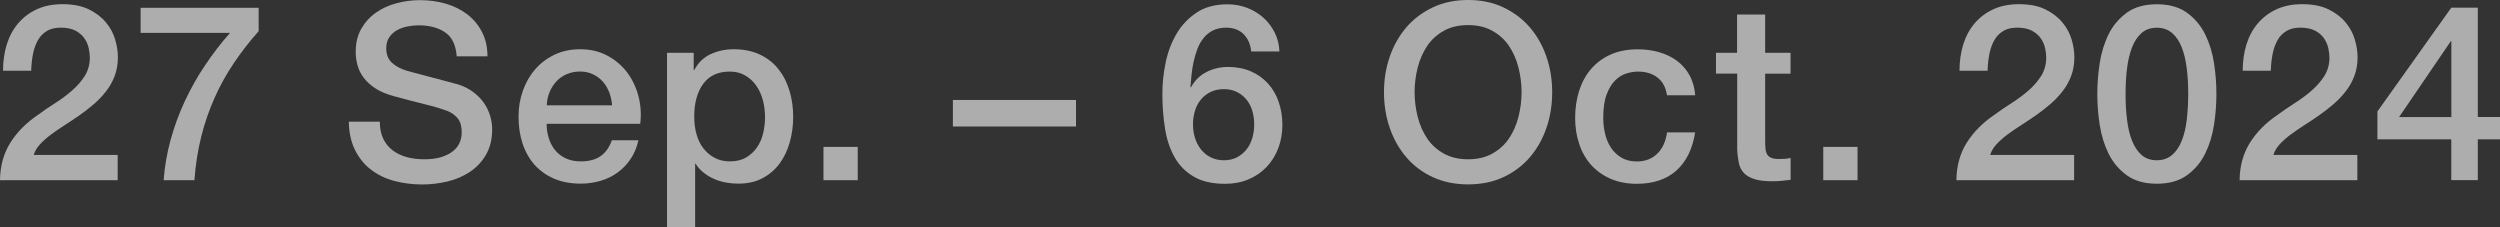
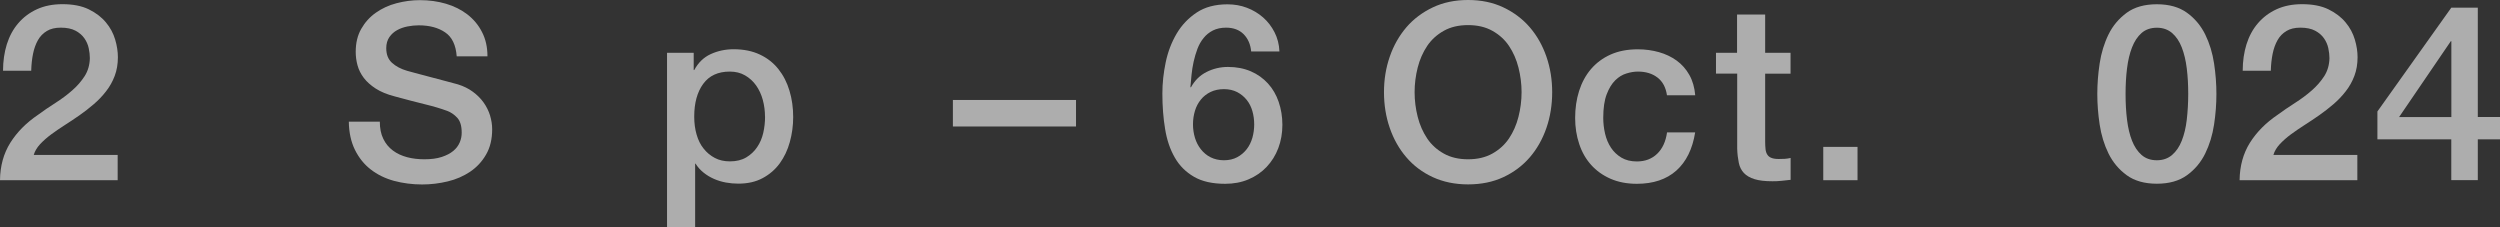
<svg xmlns="http://www.w3.org/2000/svg" width="220" height="20" viewBox="0 0 220 20" fill="none">
  <rect x="0" y="0" width="220" height="20" fill="#333333" stroke="none" />
  <g opacity="0.6">
    <path d="M10.361 15.858H0C0.013 14.602 0.32 13.504 0.907 12.564C1.5 11.624 2.307 10.809 3.334 10.112C3.827 9.75 4.334 9.402 4.874 9.06C5.407 8.718 5.901 8.356 6.347 7.962C6.794 7.574 7.161 7.147 7.454 6.693C7.741 6.239 7.894 5.713 7.907 5.122C7.907 4.845 7.874 4.556 7.807 4.241C7.741 3.932 7.614 3.642 7.427 3.373C7.241 3.103 6.981 2.88 6.647 2.702C6.314 2.525 5.881 2.433 5.347 2.433C4.854 2.433 4.447 2.531 4.12 2.728C3.794 2.926 3.534 3.189 3.34 3.531C3.147 3.872 3 4.273 2.907 4.734C2.814 5.194 2.76 5.694 2.747 6.226H0.267C0.267 5.391 0.38 4.609 0.6 3.899C0.827 3.182 1.16 2.564 1.607 2.045C2.054 1.525 2.6 1.111 3.247 0.815C3.894 0.519 4.64 0.368 5.494 0.368C6.421 0.368 7.194 0.519 7.814 0.822C8.434 1.124 8.941 1.512 9.321 1.972C9.708 2.433 9.974 2.939 10.134 3.478C10.294 4.017 10.374 4.536 10.374 5.03C10.374 5.634 10.281 6.187 10.094 6.68C9.908 7.173 9.654 7.627 9.334 8.034C9.014 8.448 8.654 8.823 8.247 9.172C7.841 9.52 7.427 9.842 6.994 10.145C6.561 10.447 6.127 10.736 5.694 11.012C5.26 11.289 4.86 11.565 4.494 11.834C4.127 12.104 3.807 12.393 3.527 12.689C3.254 12.985 3.067 13.3 2.967 13.636H10.354V15.845L10.361 15.858Z" fill="white" />
-     <path d="M12.374 0.684H22.762V2.742C21.969 3.636 21.242 4.563 20.595 5.529C19.942 6.489 19.375 7.508 18.895 8.587C18.408 9.665 18.015 10.802 17.715 11.999C17.415 13.195 17.208 14.484 17.108 15.858H14.401C14.488 14.662 14.695 13.472 15.015 12.301C15.335 11.131 15.755 9.993 16.268 8.896C16.782 7.798 17.375 6.739 18.055 5.733C18.735 4.721 19.462 3.774 20.242 2.893H12.374V0.684Z" fill="white" />
    <path d="M33.423 10.697C33.423 11.289 33.523 11.795 33.73 12.216C33.93 12.636 34.216 12.978 34.577 13.248C34.937 13.518 35.356 13.708 35.823 13.833C36.29 13.958 36.803 14.017 37.35 14.017C37.943 14.017 38.45 13.951 38.87 13.813C39.29 13.675 39.63 13.498 39.89 13.281C40.15 13.064 40.337 12.814 40.457 12.531C40.577 12.249 40.63 11.966 40.63 11.67C40.63 11.078 40.497 10.638 40.23 10.355C39.964 10.072 39.67 9.875 39.35 9.757C38.797 9.553 38.163 9.362 37.43 9.185C36.697 9.007 35.797 8.771 34.73 8.481C34.063 8.31 33.51 8.08 33.07 7.798C32.63 7.515 32.276 7.199 32.016 6.857C31.756 6.515 31.57 6.141 31.463 5.753C31.356 5.365 31.303 4.964 31.303 4.563C31.303 3.78 31.463 3.11 31.79 2.538C32.116 1.966 32.543 1.492 33.076 1.118C33.61 0.743 34.216 0.46 34.897 0.283C35.577 0.105 36.263 0.013 36.957 0.013C37.763 0.013 38.53 0.118 39.244 0.329C39.957 0.539 40.59 0.855 41.13 1.269C41.67 1.69 42.104 2.203 42.417 2.821C42.737 3.432 42.897 4.149 42.897 4.957H40.19C40.117 3.958 39.777 3.254 39.17 2.847C38.563 2.433 37.79 2.229 36.843 2.229C36.523 2.229 36.197 2.262 35.863 2.327C35.53 2.393 35.223 2.498 34.95 2.65C34.676 2.801 34.443 3.005 34.263 3.268C34.083 3.531 33.99 3.853 33.99 4.241C33.99 4.793 34.156 5.22 34.496 5.529C34.837 5.838 35.283 6.075 35.83 6.233C35.89 6.246 36.117 6.312 36.51 6.417C36.91 6.529 37.35 6.647 37.843 6.772C38.337 6.903 38.817 7.028 39.284 7.153C39.757 7.278 40.09 7.37 40.29 7.423C40.797 7.581 41.237 7.798 41.61 8.074C41.984 8.35 42.304 8.665 42.557 9.02C42.811 9.375 42.997 9.757 43.124 10.158C43.244 10.566 43.311 10.966 43.311 11.374C43.311 12.242 43.131 12.985 42.777 13.596C42.424 14.214 41.957 14.714 41.377 15.108C40.797 15.496 40.144 15.786 39.404 15.963C38.663 16.141 37.917 16.233 37.15 16.233C36.27 16.233 35.437 16.121 34.657 15.911C33.876 15.694 33.196 15.358 32.623 14.911C32.043 14.464 31.583 13.886 31.236 13.189C30.89 12.485 30.709 11.657 30.696 10.704H33.396L33.423 10.697Z" fill="white" />
-     <path d="M48.104 10.901C48.104 11.335 48.164 11.749 48.291 12.15C48.411 12.551 48.598 12.906 48.844 13.209C49.091 13.511 49.398 13.754 49.778 13.932C50.151 14.109 50.598 14.201 51.118 14.201C51.838 14.201 52.418 14.043 52.858 13.735C53.298 13.425 53.625 12.959 53.845 12.341H56.178C56.052 12.945 55.825 13.491 55.505 13.971C55.185 14.451 54.805 14.852 54.358 15.174C53.912 15.503 53.411 15.746 52.852 15.911C52.298 16.075 51.711 16.16 51.111 16.16C50.231 16.16 49.451 16.016 48.771 15.727C48.091 15.437 47.518 15.03 47.051 14.51C46.584 13.991 46.231 13.366 45.991 12.643C45.751 11.92 45.631 11.124 45.631 10.257C45.631 9.461 45.758 8.705 46.011 7.988C46.264 7.272 46.624 6.64 47.098 6.101C47.564 5.556 48.138 5.128 48.798 4.813C49.465 4.497 50.218 4.333 51.051 4.333C51.931 4.333 52.725 4.517 53.425 4.885C54.125 5.253 54.705 5.746 55.172 6.351C55.632 6.963 55.972 7.66 56.178 8.448C56.385 9.237 56.445 10.053 56.339 10.894H48.104V10.901ZM53.865 9.27C53.838 8.882 53.752 8.501 53.618 8.139C53.478 7.778 53.291 7.462 53.058 7.193C52.825 6.923 52.531 6.706 52.191 6.542C51.851 6.377 51.471 6.292 51.058 6.292C50.645 6.292 50.231 6.371 49.878 6.522C49.525 6.673 49.218 6.884 48.971 7.153C48.718 7.423 48.518 7.738 48.364 8.1C48.211 8.462 48.131 8.85 48.118 9.27H53.878H53.865Z" fill="white" />
    <path d="M58.692 4.648H61.045V6.167H61.092C61.439 5.516 61.926 5.043 62.546 4.76C63.166 4.477 63.839 4.333 64.559 4.333C65.439 4.333 66.213 4.491 66.866 4.8C67.526 5.109 68.066 5.536 68.5 6.082C68.933 6.627 69.26 7.258 69.473 7.982C69.693 8.705 69.8 9.481 69.8 10.303C69.8 11.052 69.7 11.788 69.506 12.492C69.313 13.202 69.013 13.826 68.62 14.372C68.219 14.918 67.719 15.352 67.113 15.674C66.506 16.003 65.793 16.16 64.966 16.16C64.606 16.16 64.246 16.128 63.879 16.062C63.519 15.996 63.172 15.891 62.839 15.746C62.506 15.602 62.199 15.418 61.919 15.194C61.639 14.97 61.399 14.707 61.212 14.405L61.172 14.392V20H58.699V4.648H58.692ZM67.32 10.263C67.32 9.757 67.253 9.264 67.126 8.79C66.999 8.317 66.799 7.89 66.539 7.521C66.279 7.153 65.953 6.857 65.566 6.634C65.179 6.41 64.733 6.299 64.226 6.299C63.186 6.299 62.406 6.66 61.879 7.383C61.352 8.107 61.092 9.066 61.092 10.263C61.092 10.829 61.159 11.348 61.299 11.834C61.439 12.321 61.639 12.735 61.919 13.077C62.192 13.425 62.519 13.695 62.906 13.899C63.286 14.103 63.733 14.201 64.239 14.201C64.799 14.201 65.279 14.083 65.666 13.853C66.053 13.623 66.379 13.32 66.626 12.952C66.879 12.584 67.059 12.163 67.166 11.696C67.273 11.229 67.326 10.743 67.326 10.257L67.32 10.263Z" fill="white" />
-     <path d="M72.467 12.926H75.48V15.858H72.467V12.926Z" fill="white" />
    <path d="M83.854 8.797H94.689V11.131H83.854V8.797Z" fill="white" />
    <path d="M110.103 4.523C110.043 3.899 109.823 3.399 109.443 3.011C109.063 2.63 108.543 2.433 107.896 2.433C107.45 2.433 107.063 2.518 106.736 2.682C106.41 2.847 106.136 3.07 105.916 3.346C105.69 3.623 105.51 3.938 105.376 4.293C105.243 4.648 105.13 5.023 105.043 5.411C104.956 5.799 104.896 6.187 104.856 6.575C104.823 6.956 104.79 7.318 104.756 7.653L104.796 7.699C105.13 7.087 105.583 6.634 106.17 6.338C106.756 6.042 107.383 5.891 108.063 5.891C108.81 5.891 109.483 6.022 110.077 6.279C110.67 6.535 111.17 6.897 111.583 7.35C111.997 7.804 112.31 8.343 112.524 8.968C112.737 9.592 112.85 10.263 112.85 10.986C112.85 11.709 112.73 12.406 112.49 13.037C112.25 13.669 111.91 14.214 111.463 14.688C111.017 15.161 110.483 15.523 109.863 15.786C109.243 16.049 108.557 16.174 107.81 16.174C106.696 16.174 105.783 15.97 105.07 15.556C104.356 15.141 103.789 14.582 103.383 13.866C102.969 13.149 102.683 12.314 102.529 11.348C102.369 10.388 102.289 9.349 102.289 8.231C102.289 7.318 102.389 6.404 102.583 5.477C102.776 4.55 103.103 3.708 103.549 2.952C103.996 2.196 104.59 1.578 105.316 1.098C106.043 0.618 106.943 0.381 108.016 0.381C108.623 0.381 109.197 0.48 109.73 0.684C110.263 0.888 110.737 1.17 111.15 1.532C111.563 1.894 111.897 2.327 112.157 2.834C112.417 3.34 112.564 3.905 112.59 4.53H110.117L110.103 4.523ZM107.71 14.103C108.157 14.103 108.543 14.011 108.877 13.833C109.21 13.655 109.483 13.419 109.71 13.13C109.937 12.84 110.097 12.505 110.21 12.124C110.317 11.742 110.37 11.348 110.37 10.947C110.37 10.546 110.317 10.151 110.21 9.776C110.103 9.402 109.937 9.073 109.71 8.79C109.483 8.508 109.21 8.284 108.877 8.107C108.543 7.936 108.157 7.844 107.71 7.844C107.263 7.844 106.87 7.929 106.53 8.093C106.19 8.258 105.903 8.481 105.676 8.764C105.443 9.047 105.27 9.375 105.156 9.75C105.043 10.125 104.983 10.519 104.983 10.94C104.983 11.361 105.043 11.755 105.156 12.13C105.27 12.505 105.443 12.84 105.676 13.136C105.91 13.432 106.19 13.669 106.53 13.84C106.87 14.011 107.263 14.103 107.71 14.103Z" fill="white" />
    <path d="M129.192 0C130.345 0 131.385 0.217 132.299 0.651C133.212 1.085 133.992 1.67 134.626 2.406C135.259 3.143 135.746 4.004 136.086 4.99C136.426 5.976 136.592 7.015 136.592 8.113C136.592 9.211 136.426 10.276 136.086 11.256C135.746 12.242 135.259 13.103 134.626 13.84C133.992 14.576 133.212 15.161 132.299 15.588C131.379 16.016 130.345 16.226 129.192 16.226C128.038 16.226 126.998 16.009 126.085 15.588C125.165 15.161 124.391 14.582 123.758 13.84C123.125 13.103 122.638 12.242 122.298 11.256C121.958 10.27 121.791 9.224 121.791 8.113C121.791 7.002 121.958 5.97 122.298 4.99C122.638 4.004 123.125 3.149 123.758 2.406C124.391 1.67 125.171 1.085 126.085 0.651C126.998 0.217 128.038 0 129.192 0ZM129.192 2.209C128.365 2.209 127.658 2.373 127.058 2.709C126.458 3.044 125.971 3.485 125.591 4.043C125.218 4.602 124.938 5.233 124.758 5.943C124.578 6.654 124.485 7.377 124.485 8.113C124.485 8.849 124.578 9.573 124.758 10.283C124.938 10.993 125.218 11.624 125.591 12.183C125.965 12.742 126.458 13.182 127.058 13.517C127.658 13.853 128.372 14.017 129.192 14.017C130.012 14.017 130.725 13.853 131.325 13.517C131.925 13.182 132.412 12.742 132.792 12.183C133.165 11.624 133.445 10.993 133.625 10.283C133.805 9.573 133.899 8.849 133.899 8.113C133.899 7.377 133.805 6.654 133.625 5.943C133.445 5.233 133.165 4.602 132.792 4.043C132.419 3.485 131.925 3.044 131.325 2.709C130.725 2.373 130.012 2.209 129.192 2.209Z" fill="white" />
    <path d="M146.693 8.383C146.593 7.692 146.313 7.173 145.86 6.825C145.407 6.476 144.833 6.299 144.146 6.299C143.826 6.299 143.493 6.351 143.133 6.463C142.773 6.568 142.44 6.772 142.14 7.068C141.84 7.364 141.586 7.778 141.386 8.304C141.186 8.83 141.086 9.52 141.086 10.375C141.086 10.835 141.139 11.302 141.246 11.762C141.353 12.222 141.526 12.636 141.766 12.998C142.006 13.36 142.313 13.649 142.686 13.873C143.06 14.096 143.513 14.208 144.046 14.208C144.766 14.208 145.36 13.984 145.827 13.537C146.293 13.09 146.587 12.459 146.7 11.65H149.174C148.94 13.117 148.387 14.234 147.52 15.01C146.647 15.786 145.487 16.174 144.046 16.174C143.166 16.174 142.393 16.023 141.72 15.727C141.046 15.431 140.479 15.023 140.019 14.51C139.559 13.998 139.206 13.386 138.973 12.676C138.733 11.966 138.613 11.203 138.613 10.375C138.613 9.546 138.726 8.744 138.959 8.008C139.193 7.272 139.539 6.627 139.999 6.088C140.459 5.549 141.033 5.115 141.72 4.806C142.406 4.497 143.206 4.339 144.133 4.339C144.78 4.339 145.4 4.425 145.987 4.589C146.573 4.754 147.093 5.003 147.547 5.332C148 5.661 148.373 6.082 148.66 6.588C148.947 7.094 149.12 7.692 149.18 8.383H146.707H146.693Z" fill="white" />
    <path d="M150.994 4.648H152.861V1.282H155.334V4.648H157.568V6.483H155.334V12.459C155.334 12.722 155.347 12.945 155.367 13.129C155.387 13.313 155.441 13.478 155.521 13.603C155.601 13.734 155.721 13.833 155.881 13.892C156.041 13.958 156.254 13.991 156.534 13.991C156.708 13.991 156.881 13.991 157.054 13.978C157.228 13.964 157.401 13.945 157.574 13.899V15.825C157.301 15.851 157.034 15.878 156.774 15.911C156.514 15.943 156.248 15.95 155.974 15.95C155.321 15.95 154.801 15.891 154.401 15.766C154.001 15.641 153.687 15.463 153.467 15.227C153.241 14.99 153.087 14.688 153.014 14.326C152.941 13.964 152.887 13.55 152.874 13.09V6.476H151.007V4.642L150.994 4.648Z" fill="white" />
    <path d="M160.448 12.926H163.462V15.858H160.448V12.926Z" fill="white" />
-     <path d="M182.523 15.858H172.162C172.176 14.602 172.482 13.504 173.069 12.564C173.662 11.624 174.469 10.809 175.496 10.112C175.989 9.75 176.496 9.402 177.036 9.06C177.569 8.718 178.063 8.356 178.51 7.962C178.956 7.574 179.323 7.147 179.616 6.693C179.903 6.239 180.056 5.713 180.07 5.122C180.07 4.845 180.036 4.556 179.97 4.241C179.903 3.932 179.776 3.642 179.59 3.373C179.403 3.103 179.143 2.88 178.81 2.702C178.476 2.525 178.043 2.433 177.509 2.433C177.016 2.433 176.609 2.531 176.283 2.728C175.956 2.926 175.696 3.189 175.503 3.531C175.309 3.872 175.163 4.273 175.069 4.734C174.976 5.194 174.923 5.694 174.909 6.226H172.436C172.436 5.391 172.549 4.609 172.769 3.899C172.996 3.182 173.329 2.564 173.776 2.045C174.223 1.525 174.769 1.111 175.416 0.815C176.063 0.519 176.809 0.368 177.663 0.368C178.59 0.368 179.363 0.519 179.983 0.822C180.603 1.124 181.11 1.512 181.49 1.972C181.877 2.433 182.143 2.939 182.303 3.478C182.463 4.017 182.543 4.536 182.543 5.03C182.543 5.634 182.45 6.187 182.263 6.68C182.077 7.173 181.823 7.627 181.503 8.034C181.183 8.448 180.823 8.823 180.416 9.172C180.01 9.52 179.596 9.842 179.163 10.145C178.73 10.447 178.296 10.736 177.863 11.012C177.429 11.289 177.029 11.565 176.663 11.834C176.296 12.104 175.976 12.393 175.696 12.689C175.423 12.985 175.236 13.3 175.136 13.636H182.523V15.845V15.858Z" fill="white" />
    <path d="M189.804 0.375C190.884 0.375 191.771 0.625 192.457 1.124C193.144 1.624 193.678 2.262 194.058 3.031C194.438 3.807 194.698 4.655 194.838 5.582C194.978 6.509 195.044 7.403 195.044 8.271C195.044 9.139 194.978 10.033 194.838 10.96C194.698 11.887 194.438 12.735 194.058 13.511C193.678 14.287 193.144 14.918 192.457 15.418C191.771 15.917 190.884 16.167 189.804 16.167C188.724 16.167 187.837 15.917 187.15 15.418C186.464 14.918 185.93 14.28 185.55 13.511C185.17 12.735 184.91 11.887 184.77 10.96C184.63 10.033 184.563 9.139 184.563 8.271C184.563 7.403 184.63 6.509 184.77 5.582C184.91 4.655 185.17 3.807 185.55 3.031C185.93 2.255 186.47 1.624 187.15 1.124C187.83 0.625 188.724 0.375 189.804 0.375ZM189.804 14.103C190.337 14.103 190.784 13.945 191.144 13.636C191.504 13.327 191.791 12.906 191.997 12.38C192.204 11.854 192.357 11.236 192.437 10.526C192.518 9.816 192.564 9.066 192.564 8.271C192.564 7.475 192.524 6.726 192.437 6.029C192.351 5.325 192.204 4.707 191.997 4.175C191.791 3.642 191.504 3.215 191.144 2.906C190.784 2.597 190.337 2.439 189.804 2.439C189.271 2.439 188.804 2.597 188.457 2.906C188.104 3.215 187.824 3.642 187.617 4.175C187.41 4.707 187.264 5.325 187.177 6.029C187.09 6.732 187.05 7.475 187.05 8.271C187.05 9.066 187.09 9.816 187.177 10.526C187.264 11.236 187.41 11.854 187.617 12.38C187.824 12.906 188.104 13.327 188.457 13.636C188.81 13.945 189.257 14.103 189.804 14.103Z" fill="white" />
    <path d="M207.446 15.858H197.085C197.098 14.602 197.405 13.504 197.991 12.564C198.585 11.624 199.391 10.809 200.418 10.112C200.912 9.75 201.418 9.402 201.958 9.06C202.492 8.718 202.985 8.356 203.432 7.962C203.879 7.574 204.245 7.147 204.539 6.693C204.825 6.239 204.979 5.713 204.992 5.122C204.992 4.845 204.959 4.556 204.892 4.241C204.825 3.932 204.699 3.642 204.512 3.373C204.325 3.103 204.065 2.88 203.732 2.702C203.398 2.525 202.965 2.433 202.432 2.433C201.938 2.433 201.532 2.531 201.205 2.728C200.878 2.926 200.618 3.189 200.425 3.531C200.232 3.872 200.085 4.273 199.992 4.734C199.898 5.194 199.845 5.694 199.831 6.226H197.358C197.358 5.391 197.471 4.609 197.691 3.899C197.918 3.182 198.251 2.564 198.698 2.045C199.145 1.525 199.691 1.111 200.338 0.815C200.985 0.519 201.732 0.368 202.585 0.368C203.512 0.368 204.285 0.519 204.905 0.822C205.525 1.124 206.032 1.512 206.412 1.972C206.799 2.433 207.065 2.939 207.225 3.478C207.386 4.017 207.466 4.536 207.466 5.03C207.466 5.634 207.372 6.187 207.185 6.68C206.999 7.173 206.745 7.627 206.425 8.034C206.105 8.448 205.745 8.823 205.339 9.172C204.932 9.52 204.519 9.842 204.085 10.145C203.652 10.447 203.218 10.736 202.785 11.012C202.352 11.289 201.952 11.565 201.585 11.834C201.218 12.104 200.898 12.393 200.618 12.689C200.345 12.985 200.158 13.3 200.058 13.636H207.446V15.845V15.858Z" fill="white" />
    <path d="M220 12.262H218.046V15.851H215.713V12.262H209.212V9.809L215.713 0.677H218.046V10.296H220V12.255V12.262ZM211.126 10.303H215.72V3.623H215.673L211.119 10.303H211.126Z" fill="white" />
  </g>
</svg>